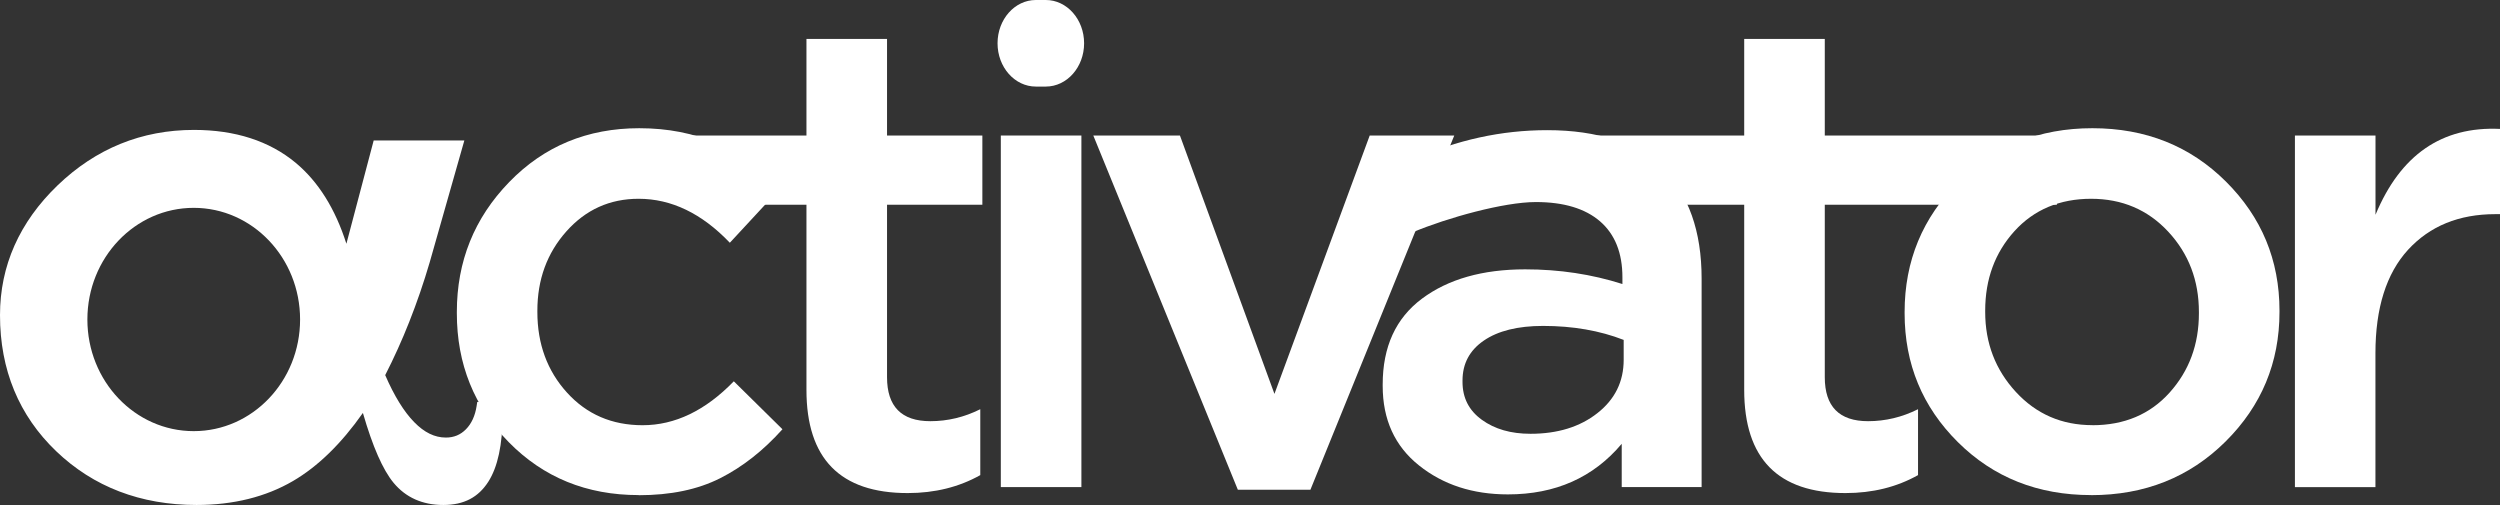
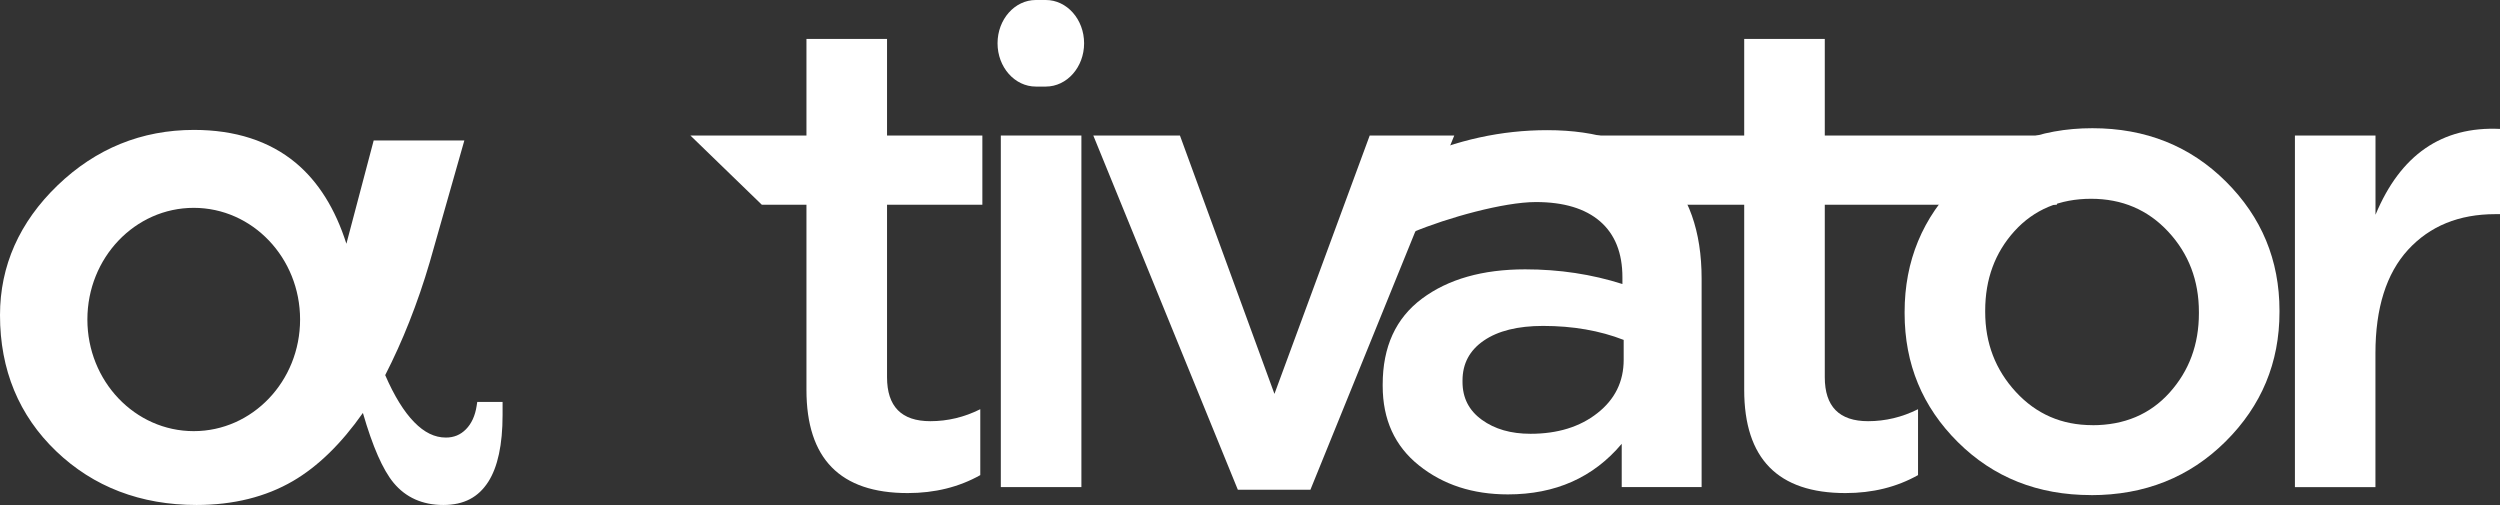
<svg xmlns="http://www.w3.org/2000/svg" id="Layer_2" viewBox="0 0 396.8 80.15">
  <rect x="0" y="0" width="396.8" height="80.15" fill="#333333" stroke="none" />
  <defs>
    <style>.cls-1{fill:#fff;}</style>
  </defs>
  <g id="Isolation_Mode">
    <path class="cls-1" d="m75.75,63.8l-.1.64c-.24,1.56-.81,2.8-1.7,3.7-.87.88-1.91,1.31-3.18,1.31-1.77,0-3.42-.8-5.03-2.45-1.62-1.65-3.17-4.16-4.6-7.46,1.37-2.68,2.66-5.52,3.82-8.46,1.21-3.06,2.3-6.23,3.24-9.44l5.5-19.34h-14.39l-4.33,16.39c-1.76-5.55-4.46-9.86-8.05-12.85-4.17-3.46-9.6-5.22-16.14-5.22-8.3,0-15.58,2.96-21.65,8.8C3.08,35.26,0,42.19,0,50.02c0,8.67,3,15.93,8.92,21.6,5.91,5.66,13.4,8.53,22.28,8.53,5.83,0,10.98-1.28,15.3-3.8,3.95-2.3,7.68-5.94,11.1-10.81,1.56,5.38,3.16,9.02,4.87,11.09,1.93,2.33,4.58,3.52,7.89,3.52s5.57-1.24,7.14-3.68c1.5-2.34,2.27-5.9,2.27-10.59v-2.08h-4.02Zm-45,4.63c-9.32,0-16.88-7.93-16.88-17.72s7.56-17.72,16.88-17.72,16.88,7.93,16.88,17.72-7.56,17.72-16.88,17.72" />
-     <path class="cls-1" d="m101.36,78.58c-8.24,0-15.11-2.8-20.61-8.4-5.5-5.6-8.24-12.42-8.24-20.45v-.21c0-8.03,2.76-14.9,8.3-20.61,5.53-5.71,12.42-8.56,20.66-8.56,9.02,0,16.45,3.21,22.3,9.62l-7.93,8.56c-4.44-4.65-9.27-6.98-14.48-6.98-4.58,0-8.4,1.73-11.47,5.18-3.07,3.45-4.6,7.65-4.6,12.58v.21c0,5.07,1.57,9.34,4.7,12.79,3.13,3.45,7.13,5.18,12,5.18,5.14,0,9.97-2.32,14.48-6.97l7.72,7.61c-3.03,3.38-6.32,5.97-9.88,7.77-3.56,1.8-7.87,2.7-12.95,2.7" />
    <path class="cls-1" d="m144.06,78.26c-10.71,0-16.06-5.46-16.06-16.38v-29.38h-7.08l-11.34-10.99h18.42V6.18h12.79v15.33h15.13v10.99h-15.13v27.37c0,4.65,2.29,6.98,6.87,6.98,2.75,0,5.39-.63,7.93-1.9v10.46c-3.38,1.9-7.22,2.85-11.52,2.85" />
    <path class="cls-1" d="m158.33,6.87h0c0-3.79,2.72-6.87,6.08-6.87h1.58c3.36,0,6.08,3.08,6.08,6.87s-2.72,6.87-6.08,6.87h-1.58c-3.36,0-6.08-3.08-6.08-6.87" />
    <rect class="cls-1" x="158.85" y="21.51" width="12.79" height="55.8" />
    <polygon class="cls-1" points="196.47 77.73 173.53 21.51 187.28 21.51 202.28 62.52 217.4 21.51 230.82 21.51 207.99 77.73 196.47 77.73" />
    <path class="cls-1" d="m270.08,77.31h-12.68v-6.87c-4.51,5.36-10.53,8.03-18.07,8.03-5.57,0-10.27-1.53-14.11-4.6-3.84-3.07-5.76-7.27-5.76-12.63v-.21c0-5.99,2.08-10.53,6.24-13.63,4.16-3.1,9.62-4.65,16.38-4.65,5.43,0,10.57.78,15.43,2.33v-1.06c0-3.87-1.18-6.83-3.54-8.88-2.36-2.04-5.76-3.07-10.2-3.07-5.07,0-14.01,2.48-19.58,4.81l.13-11.57c6.91-3.1,13.99-4.65,21.24-4.65,8.1,0,14.22,2.05,18.34,6.13,4.12,4.09,6.18,9.9,6.18,17.44v33.08Zm-12.37-20.19v-3.17c-3.8-1.48-8.07-2.22-12.79-2.22-4.02,0-7.15.78-9.41,2.33-2.26,1.55-3.38,3.66-3.38,6.34v.21c0,2.54,1.02,4.54,3.07,6.02,2.04,1.48,4.61,2.22,7.72,2.22,4.3,0,7.84-1.09,10.62-3.28,2.78-2.18,4.17-5,4.17-8.46" />
    <path class="cls-1" d="m292.91,78.26c-10.71,0-16.07-5.46-16.07-16.38v-29.38h-23.97v-10.99h23.97V6.18h12.79v15.33h36.84v10.99h-36.84v27.37c0,4.65,2.29,6.98,6.87,6.98,2.75,0,5.39-.63,7.93-1.9v10.46c-3.38,1.9-7.22,2.85-11.52,2.85" />
    <path class="cls-1" d="m331.9,78.58c-8.45,0-15.5-2.8-21.14-8.4-5.64-5.6-8.46-12.42-8.46-20.45v-.21c0-8.1,2.85-14.99,8.56-20.66,5.71-5.67,12.79-8.51,21.24-8.51s15.52,2.82,21.19,8.46c5.67,5.64,8.51,12.47,8.51,20.5v.21c0,8.03-2.85,14.89-8.56,20.56-5.71,5.67-12.82,8.51-21.35,8.51m.21-11.1c5.07,0,9.16-1.73,12.26-5.18,3.1-3.45,4.65-7.64,4.65-12.58v-.21c0-5-1.62-9.25-4.86-12.74-3.24-3.49-7.33-5.23-12.26-5.23s-9.05,1.71-12.15,5.13c-3.1,3.42-4.65,7.63-4.65,12.63v.21c0,4.93,1.62,9.16,4.86,12.68,3.24,3.52,7.29,5.28,12.16,5.28" />
    <path class="cls-1" d="m364.25,77.31V21.51h12.79v12.58c3.95-9.51,10.53-14.06,19.76-13.63v13.53h-.74c-5.78,0-10.39,1.89-13.85,5.65-3.45,3.77-5.18,9.25-5.18,16.44v21.24h-12.79Z" />
  </g>
</svg>